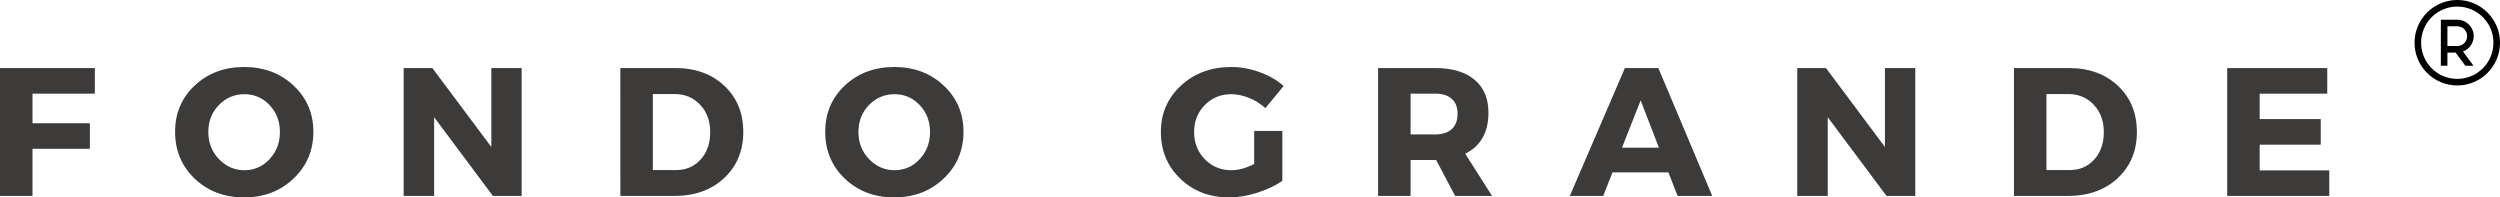
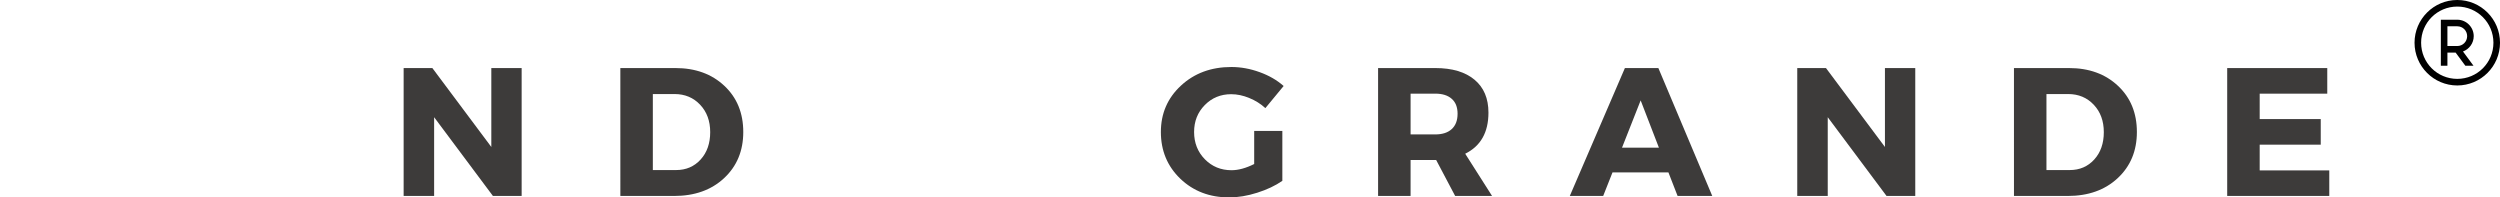
<svg xmlns="http://www.w3.org/2000/svg" preserveAspectRatio="xMidYMid meet" zoomAndPan="magnify" viewBox="184.9 275.15 485.59 38.35">
  <path d="m662.191 275.148c-4.574 0-8.301 3.723-8.301 8.301s3.727 8.301 8.301 8.301c4.578 0 8.301-3.723 8.301-8.301s-3.723-8.301-8.301-8.301zm0 1.277c3.887 0 7.023 3.137 7.023 7.023s-3.137 7.023-7.023 7.023c-3.887 0-7.023-3.137-7.023-7.023s3.137-7.023 7.023-7.023zm-3.191 2.555v8.938h1.277v-2.555h1.594l1.887 2.555h1.586l-2.043-2.766c1.215-.453 2.086-1.617 2.086-2.98 0-1.754-1.438-3.191-3.195-3.191zm1.277 1.277h1.914c1.066 0 1.918.848 1.918 1.914s-.852 1.918-1.918 1.918h-1.914zm0 0" />
  <g fill="#3d3b3a">
-     <path d="m20.906-19.875h-12.109v5.75h11.141v4.969h-11.141v9.156h-6.312v-24.844h18.422zm0 0" transform="translate(182.417 313.213)" />
-     <path d="m14.266-25.047c3.852 0 7.055 1.203 9.609 3.609 2.562 2.398 3.844 5.391 3.844 8.984 0 3.617-1.289 6.641-3.859 9.078-2.562 2.438-5.762 3.656-9.594 3.656-3.836 0-7.027-1.207-9.578-3.625-2.555-2.426-3.828-5.461-3.828-9.109 0-3.625 1.273-6.629 3.828-9.016 2.551-2.383 5.742-3.578 9.578-3.578zm.062 5.281c-1.938 0-3.594.703-4.969 2.109-1.367 1.406-2.047 3.152-2.047 5.234 0 2.086.691 3.844 2.078 5.281 1.383 1.43 3.031 2.141 4.938 2.141 1.914 0 3.539-.711 4.875-2.141 1.344-1.438 2.016-3.195 2.016-5.281 0-2.082-.672-3.828-2.016-5.234-1.336-1.406-2.961-2.109-4.875-2.109zm0 0" transform="translate(218.05 313.213)" />
    <path d="m25.406 0h-5.578l-11.422-15.297v15.297h-5.922v-24.844h5.578l11.453 15.328v-15.328h5.891zm0 0" transform="translate(260.817 313.213)" />
    <path d="m2.484-24.844h10.688c3.895 0 7.066 1.152 9.516 3.453 2.445 2.293 3.672 5.281 3.672 8.969 0 3.668-1.246 6.656-3.734 8.969-2.48 2.305-5.715 3.453-9.703 3.453h-10.438zm6.312 5.047v14.766h4.516c1.938 0 3.523-.68 4.766-2.047 1.238-1.363 1.859-3.133 1.859-5.312 0-2.176-.652-3.953-1.953-5.328-1.305-1.383-2.961-2.078-4.969-2.078zm0 0" transform="translate(302.909 313.213)" />
-     <path d="m14.266-25.047c3.852 0 7.055 1.203 9.609 3.609 2.562 2.398 3.844 5.391 3.844 8.984 0 3.617-1.289 6.641-3.859 9.078-2.562 2.438-5.762 3.656-9.594 3.656-3.836 0-7.027-1.207-9.578-3.625-2.555-2.426-3.828-5.461-3.828-9.109 0-3.625 1.273-6.629 3.828-9.016 2.551-2.383 5.742-3.578 9.578-3.578zm.062 5.281c-1.938 0-3.594.703-4.969 2.109-1.367 1.406-2.047 3.152-2.047 5.234 0 2.086.691 3.844 2.078 5.281 1.383 1.43 3.031 2.141 4.938 2.141 1.914 0 3.539-.711 4.875-2.141 1.344-1.438 2.016-3.195 2.016-5.281 0-2.082-.672-3.828-2.016-5.234-1.336-1.406-2.961-2.109-4.875-2.109zm0 0" transform="translate(344.327 313.213)" />
    <path d="m18.984-12.625h5.469v9.688c-1.355.938-2.984 1.711-4.891 2.312-1.898.605-3.711.906-5.438.906-3.793 0-6.953-1.207-9.484-3.625-2.523-2.426-3.781-5.453-3.781-9.078 0-3.594 1.297-6.594 3.891-9 2.602-2.414 5.867-3.625 9.797-3.625 1.844 0 3.676.336 5.5 1 1.82.656 3.375 1.555 4.656 2.688l-3.547 4.297c-.906-.832-1.953-1.488-3.141-1.969-1.18-.488-2.344-.734-3.5-.734-2.031 0-3.742.703-5.125 2.109-1.387 1.406-2.078 3.152-2.078 5.234 0 2.105.695 3.871 2.094 5.297 1.395 1.418 3.117 2.125 5.172 2.125 1.332 0 2.801-.398 4.406-1.203zm0 0" transform="translate(409.524 313.213)" />
    <path d="m17.453 0-3.688-6.984h-4.969v6.984h-6.312v-24.844h11.109c3.281 0 5.82.758 7.625 2.266 1.801 1.5 2.703 3.633 2.703 6.391 0 3.836-1.508 6.496-4.516 7.984l5.219 8.203zm-8.656-11.953h4.797c1.375 0 2.438-.344 3.188-1.031.758-.688 1.141-1.68 1.141-2.984 0-1.281-.383-2.25-1.141-2.906-.75-.664-1.812-1-3.188-1h-4.797zm0 0" transform="translate(450.09 313.213)" />
    <path d="m18.984-4.578h-10.859l-1.812 4.578h-6.484l10.703-24.844h6.5l10.469 24.844h-6.734zm-1.844-4.797-3.547-9.188-3.625 9.188zm0 0" transform="translate(489.982 313.213)" />
    <path d="m25.406 0h-5.578l-11.422-15.297v15.297h-5.922v-24.844h5.578l11.453 15.328v-15.328h5.891zm0 0" transform="translate(531.507 313.213)" />
    <path d="m2.484-24.844h10.688c3.895 0 7.066 1.152 9.516 3.453 2.445 2.293 3.672 5.281 3.672 8.969 0 3.668-1.246 6.656-3.734 8.969-2.48 2.305-5.715 3.453-9.703 3.453h-10.438zm6.312 5.047v14.766h4.516c1.938 0 3.523-.68 4.766-2.047 1.238-1.363 1.859-3.133 1.859-5.312 0-2.176-.652-3.953-1.953-5.328-1.305-1.383-2.961-2.078-4.969-2.078zm0 0" transform="translate(573.599 313.213)" />
    <path d="m21.922-19.875h-13.125v4.938h11.859v4.969h-11.859v5h13.516v4.969h-19.828v-24.844h19.438zm0 0" transform="translate(615.017 313.213)" />
  </g>
</svg>